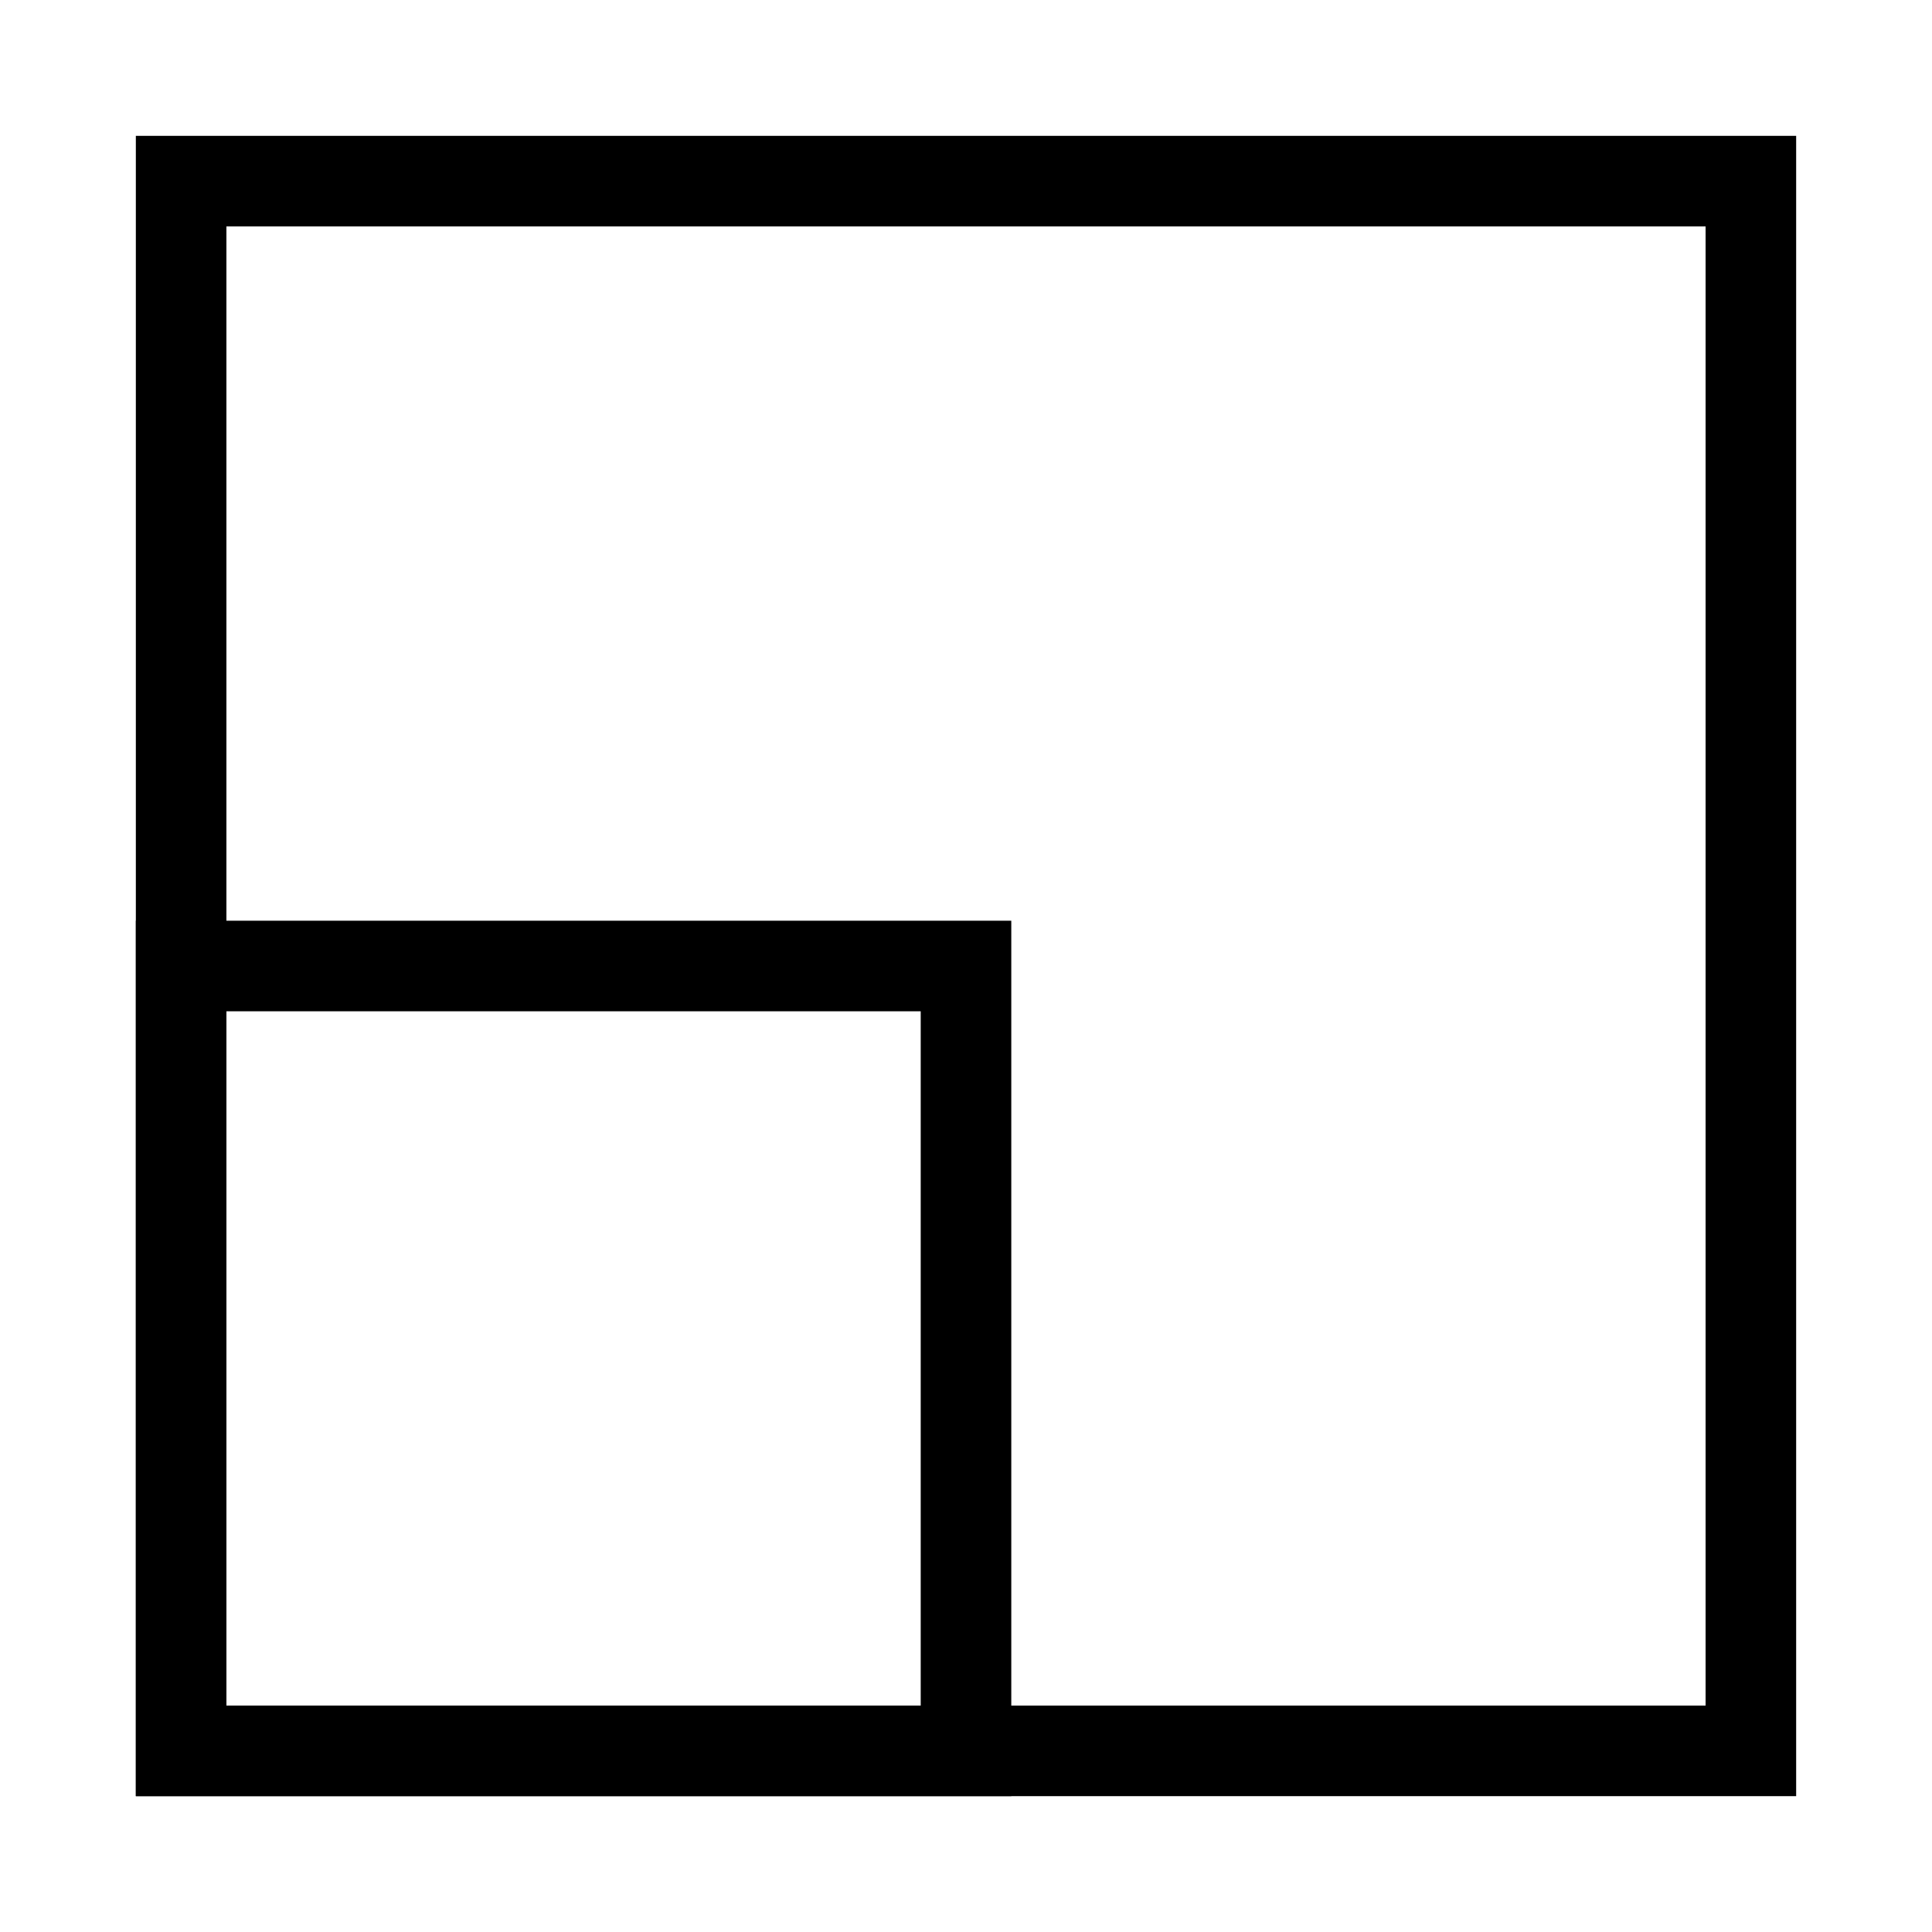
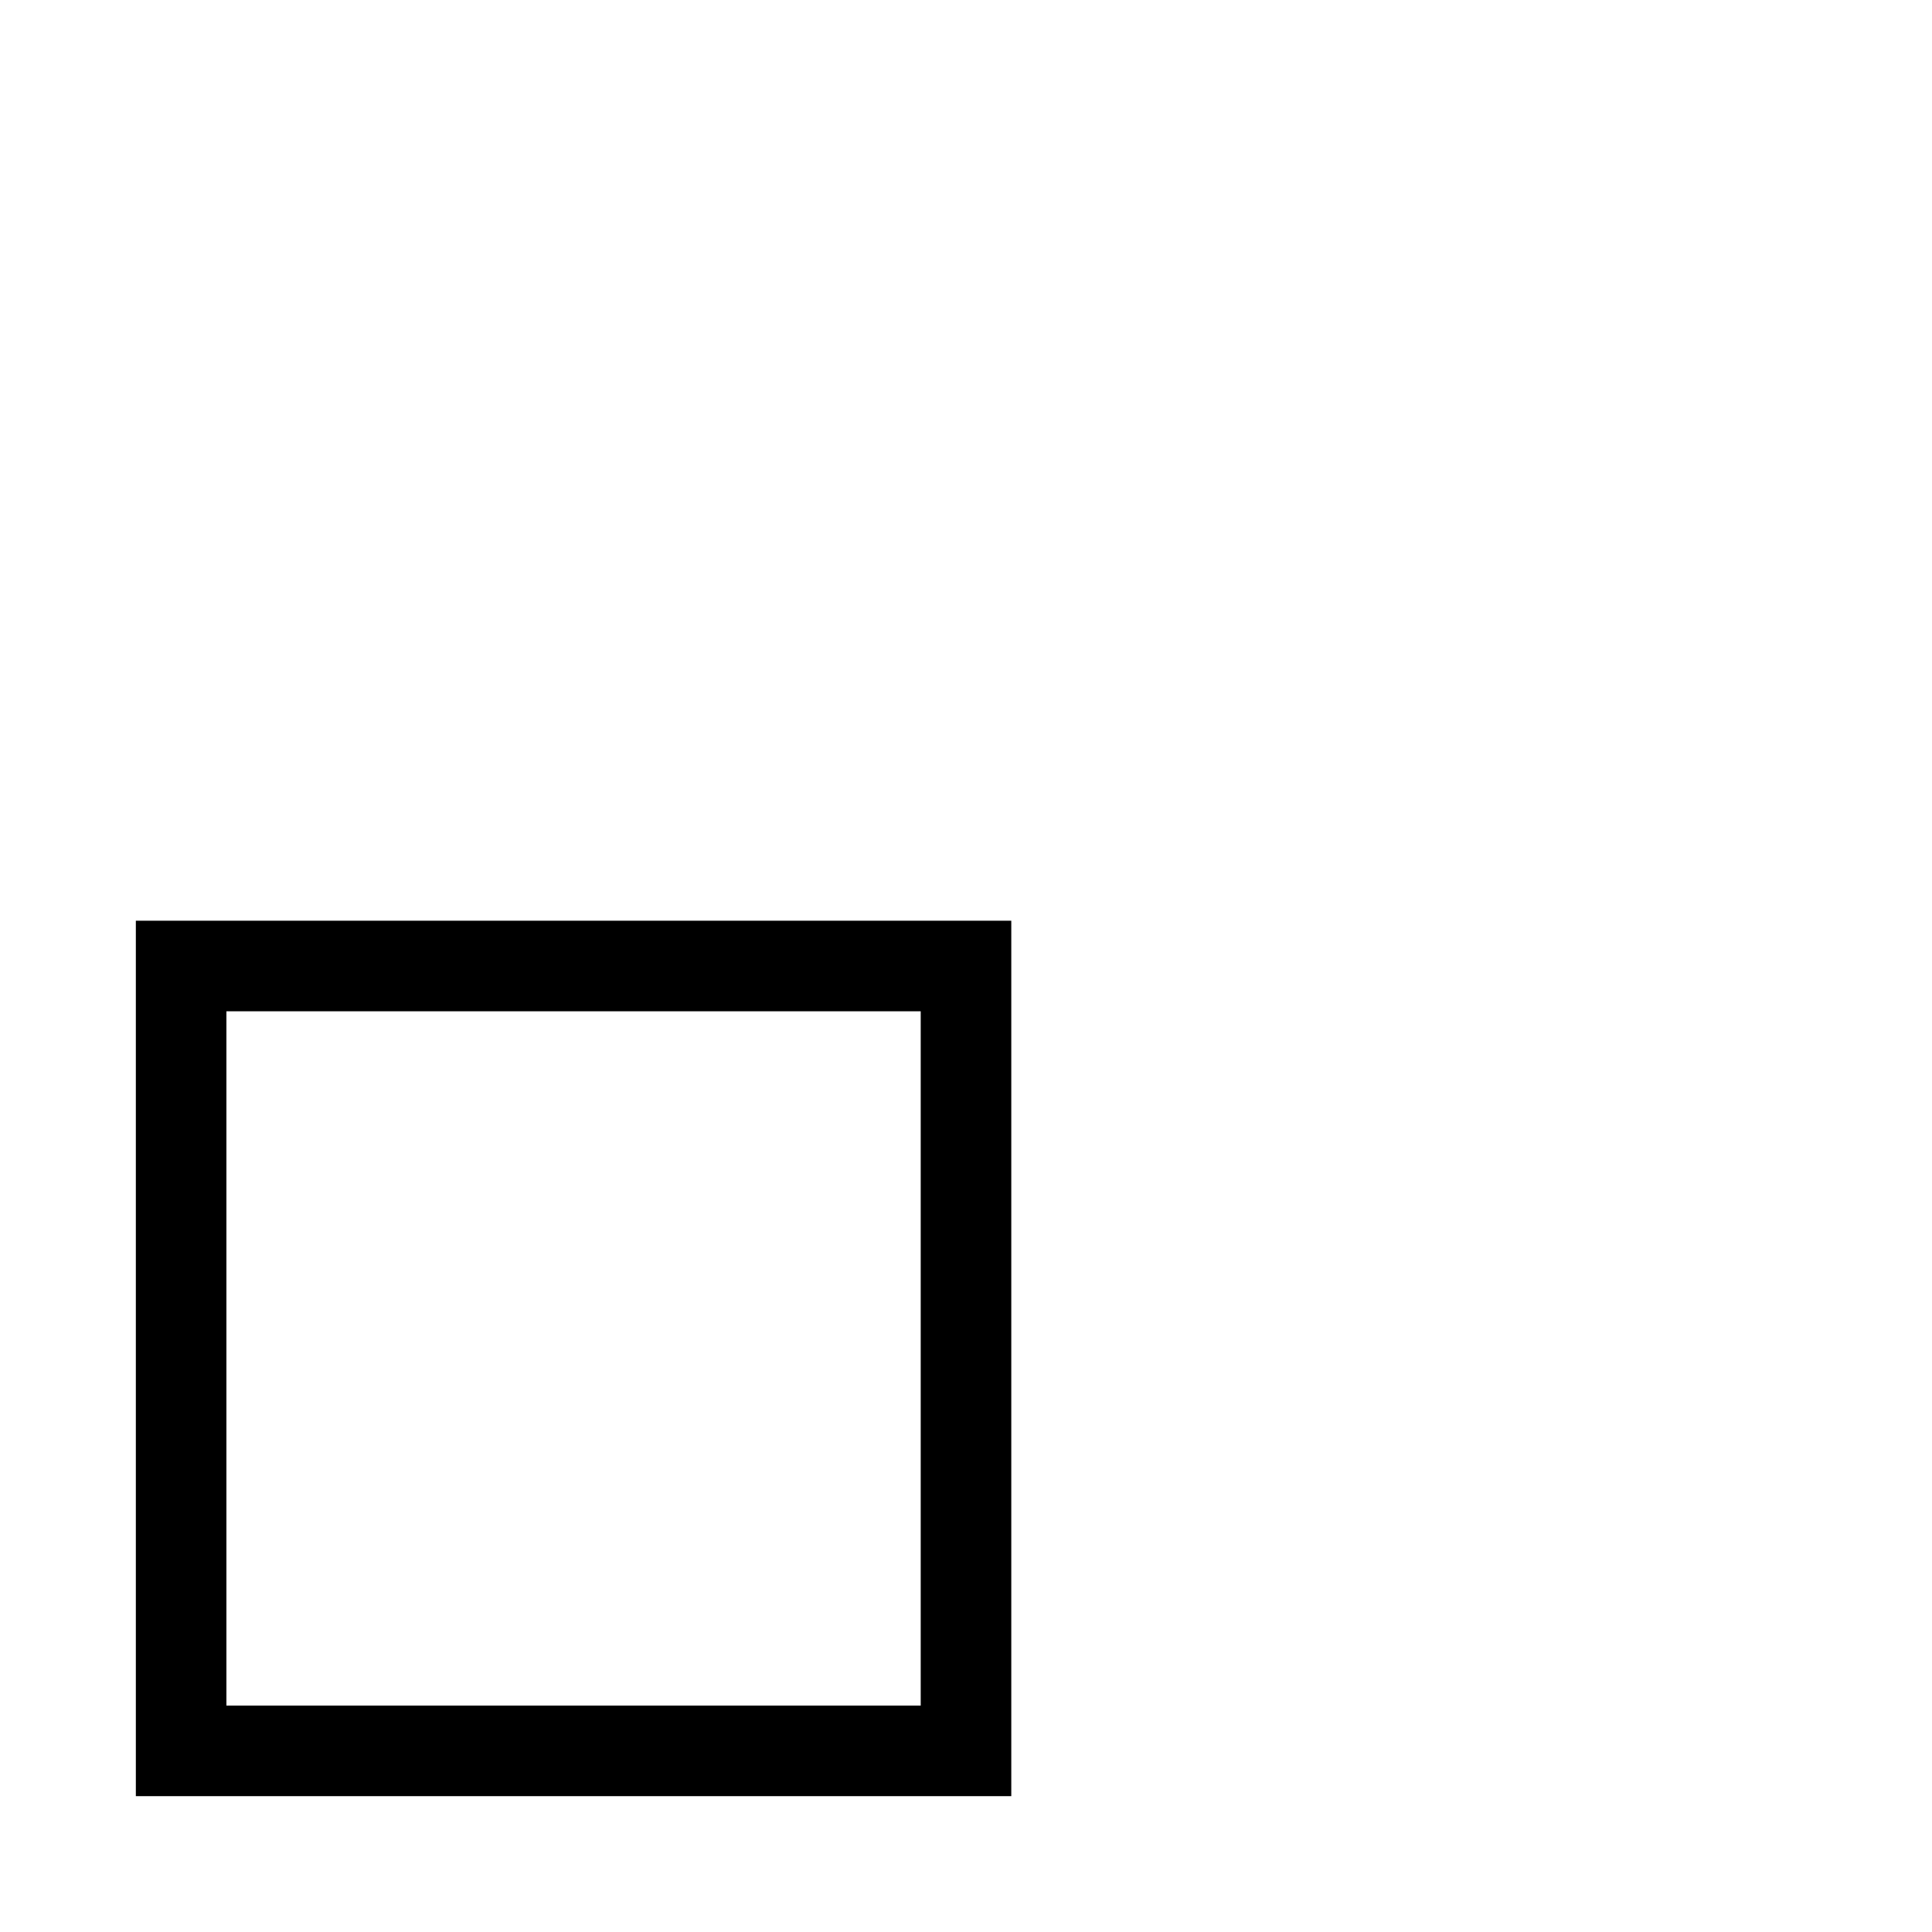
<svg xmlns="http://www.w3.org/2000/svg" width="32" height="32" viewBox="0 0 32 32" fill="none">
-   <path fill-rule="evenodd" clip-rule="evenodd" d="M2.25 2.25H29.75V29.75H2.25V2.25ZM3.75 3.75V28.25H28.25V3.75H3.75Z" fill="currentColor" />
-   <path fill-rule="evenodd" clip-rule="evenodd" d="M2.25 15.25H16.75V29.75H2.25V15.25ZM3.75 16.75V28.25H15.25V16.75H3.75Z" fill="currentColor" />
+   <path fill-rule="evenodd" clip-rule="evenodd" d="M2.25 15.25H16.75V29.75H2.25V15.25ZM3.75 16.75V28.25H15.25V16.75H3.75" fill="currentColor" />
</svg>